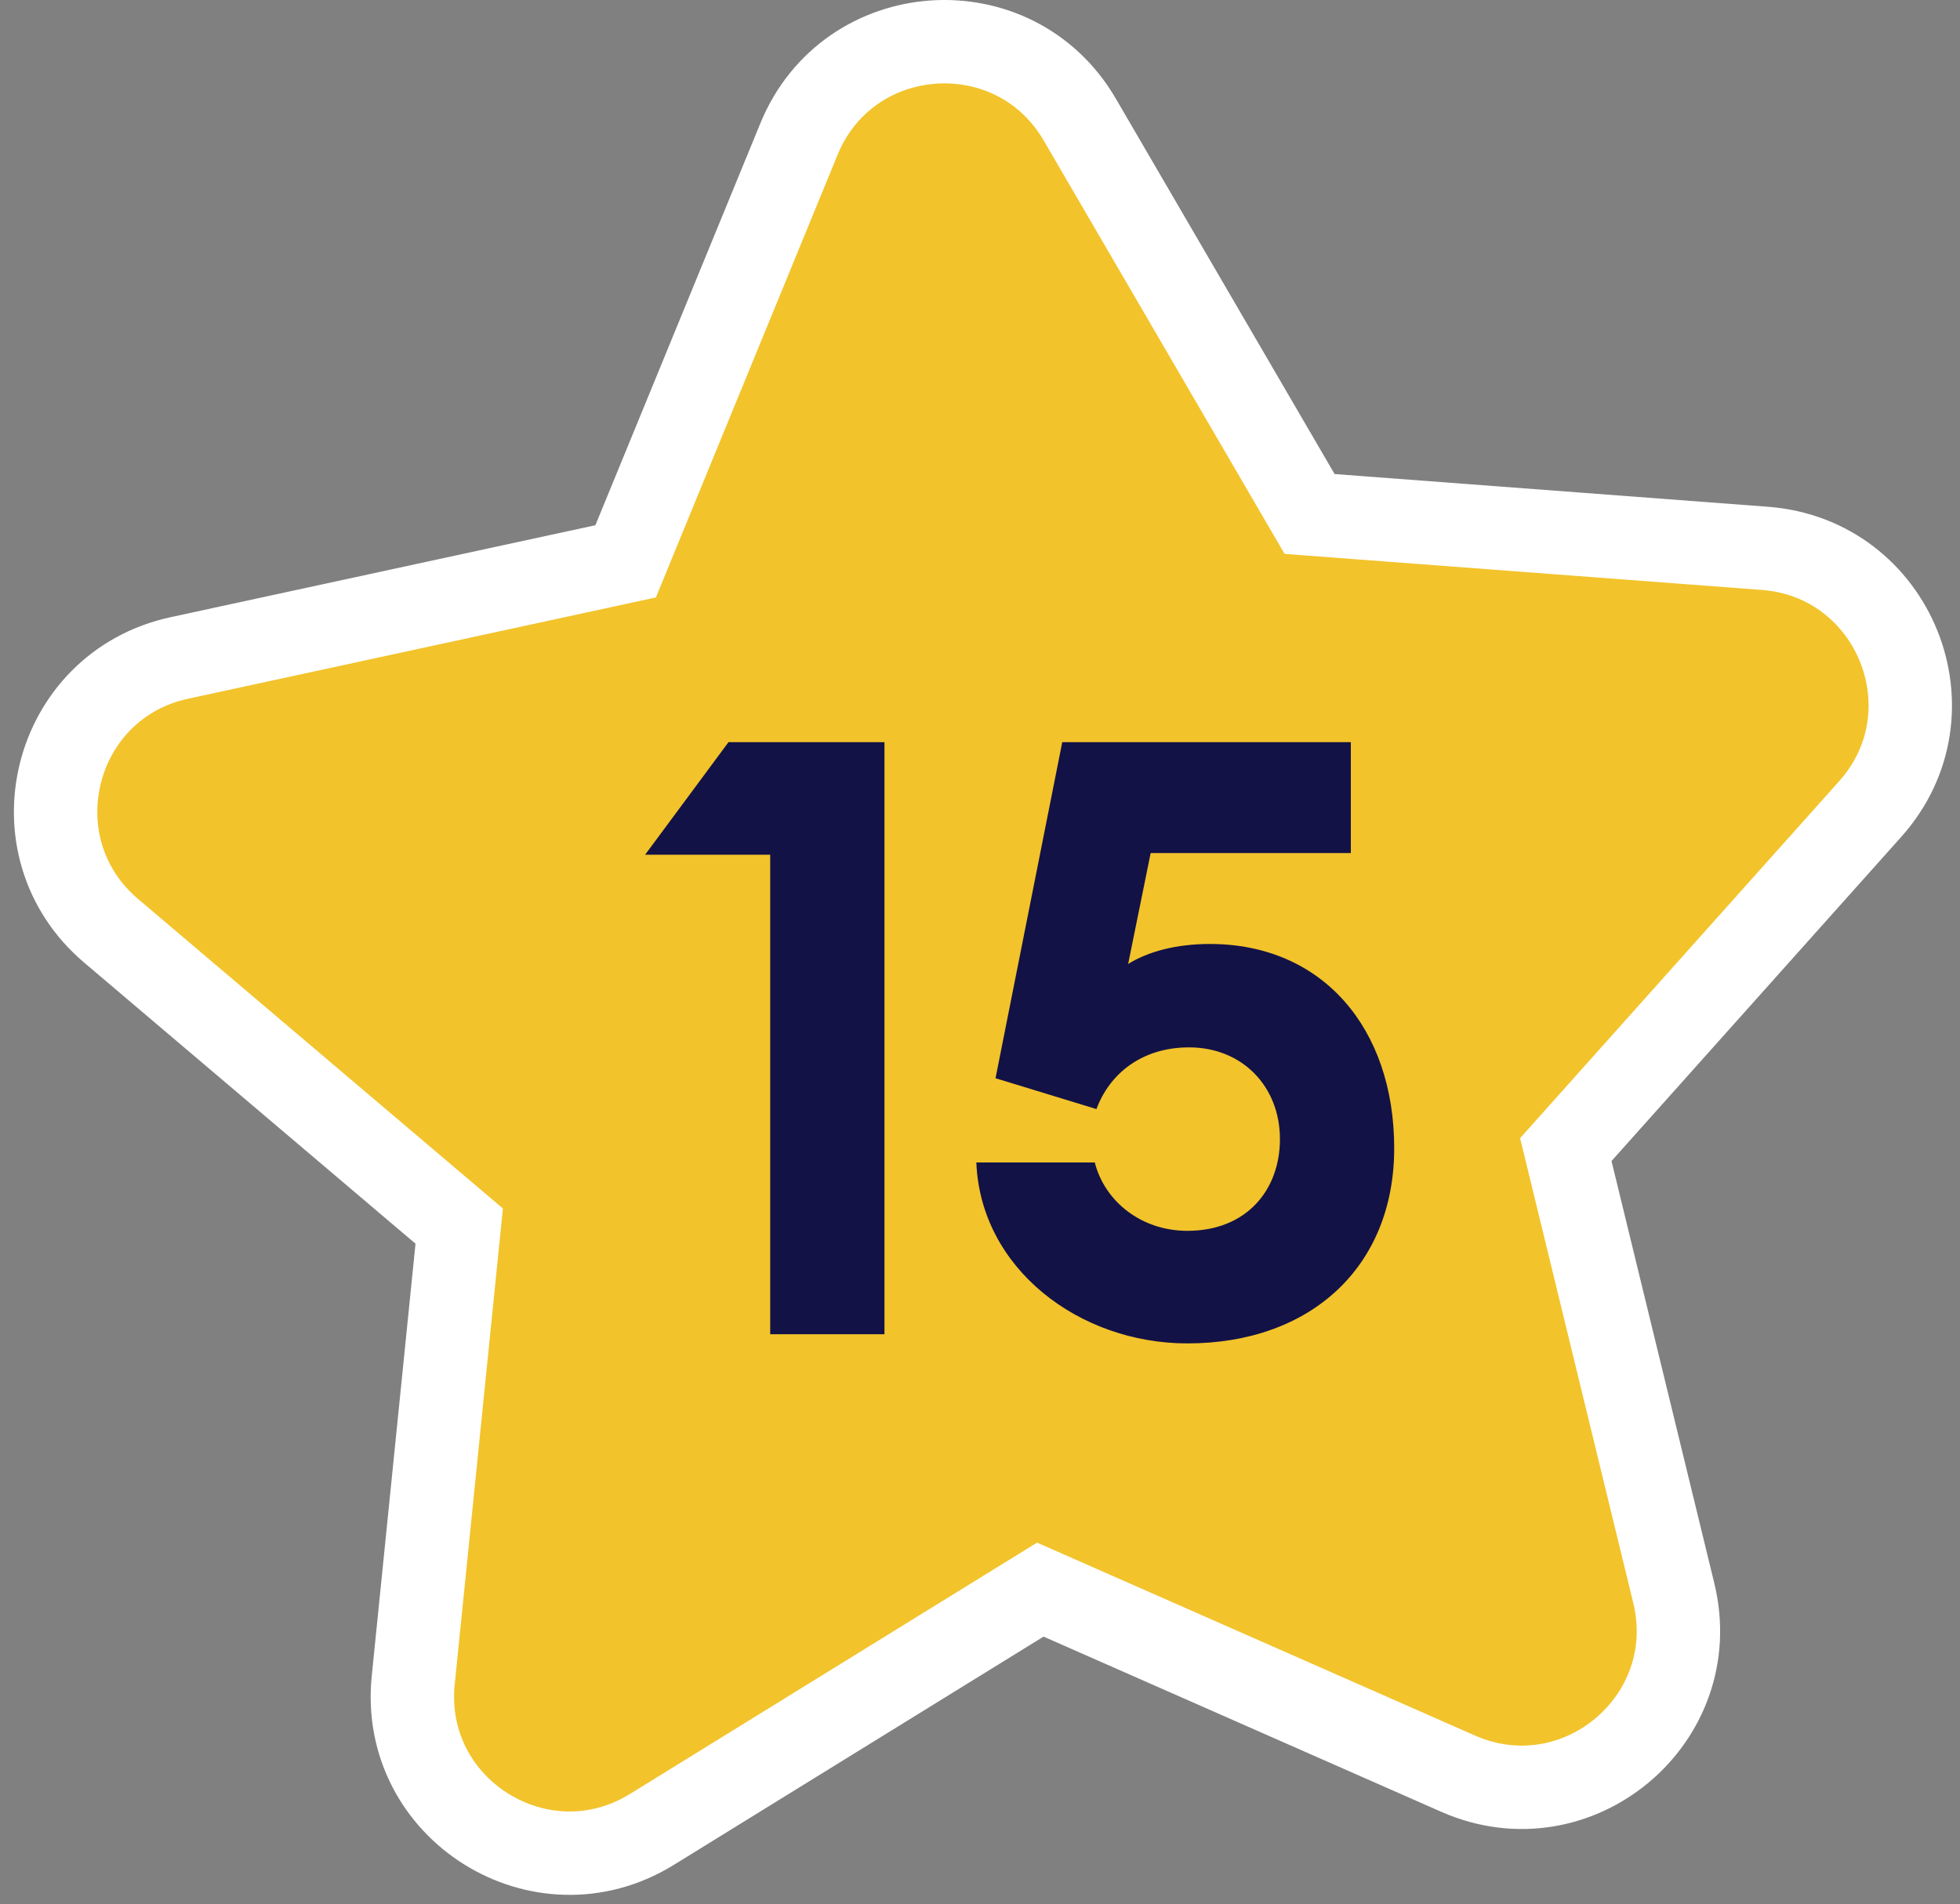
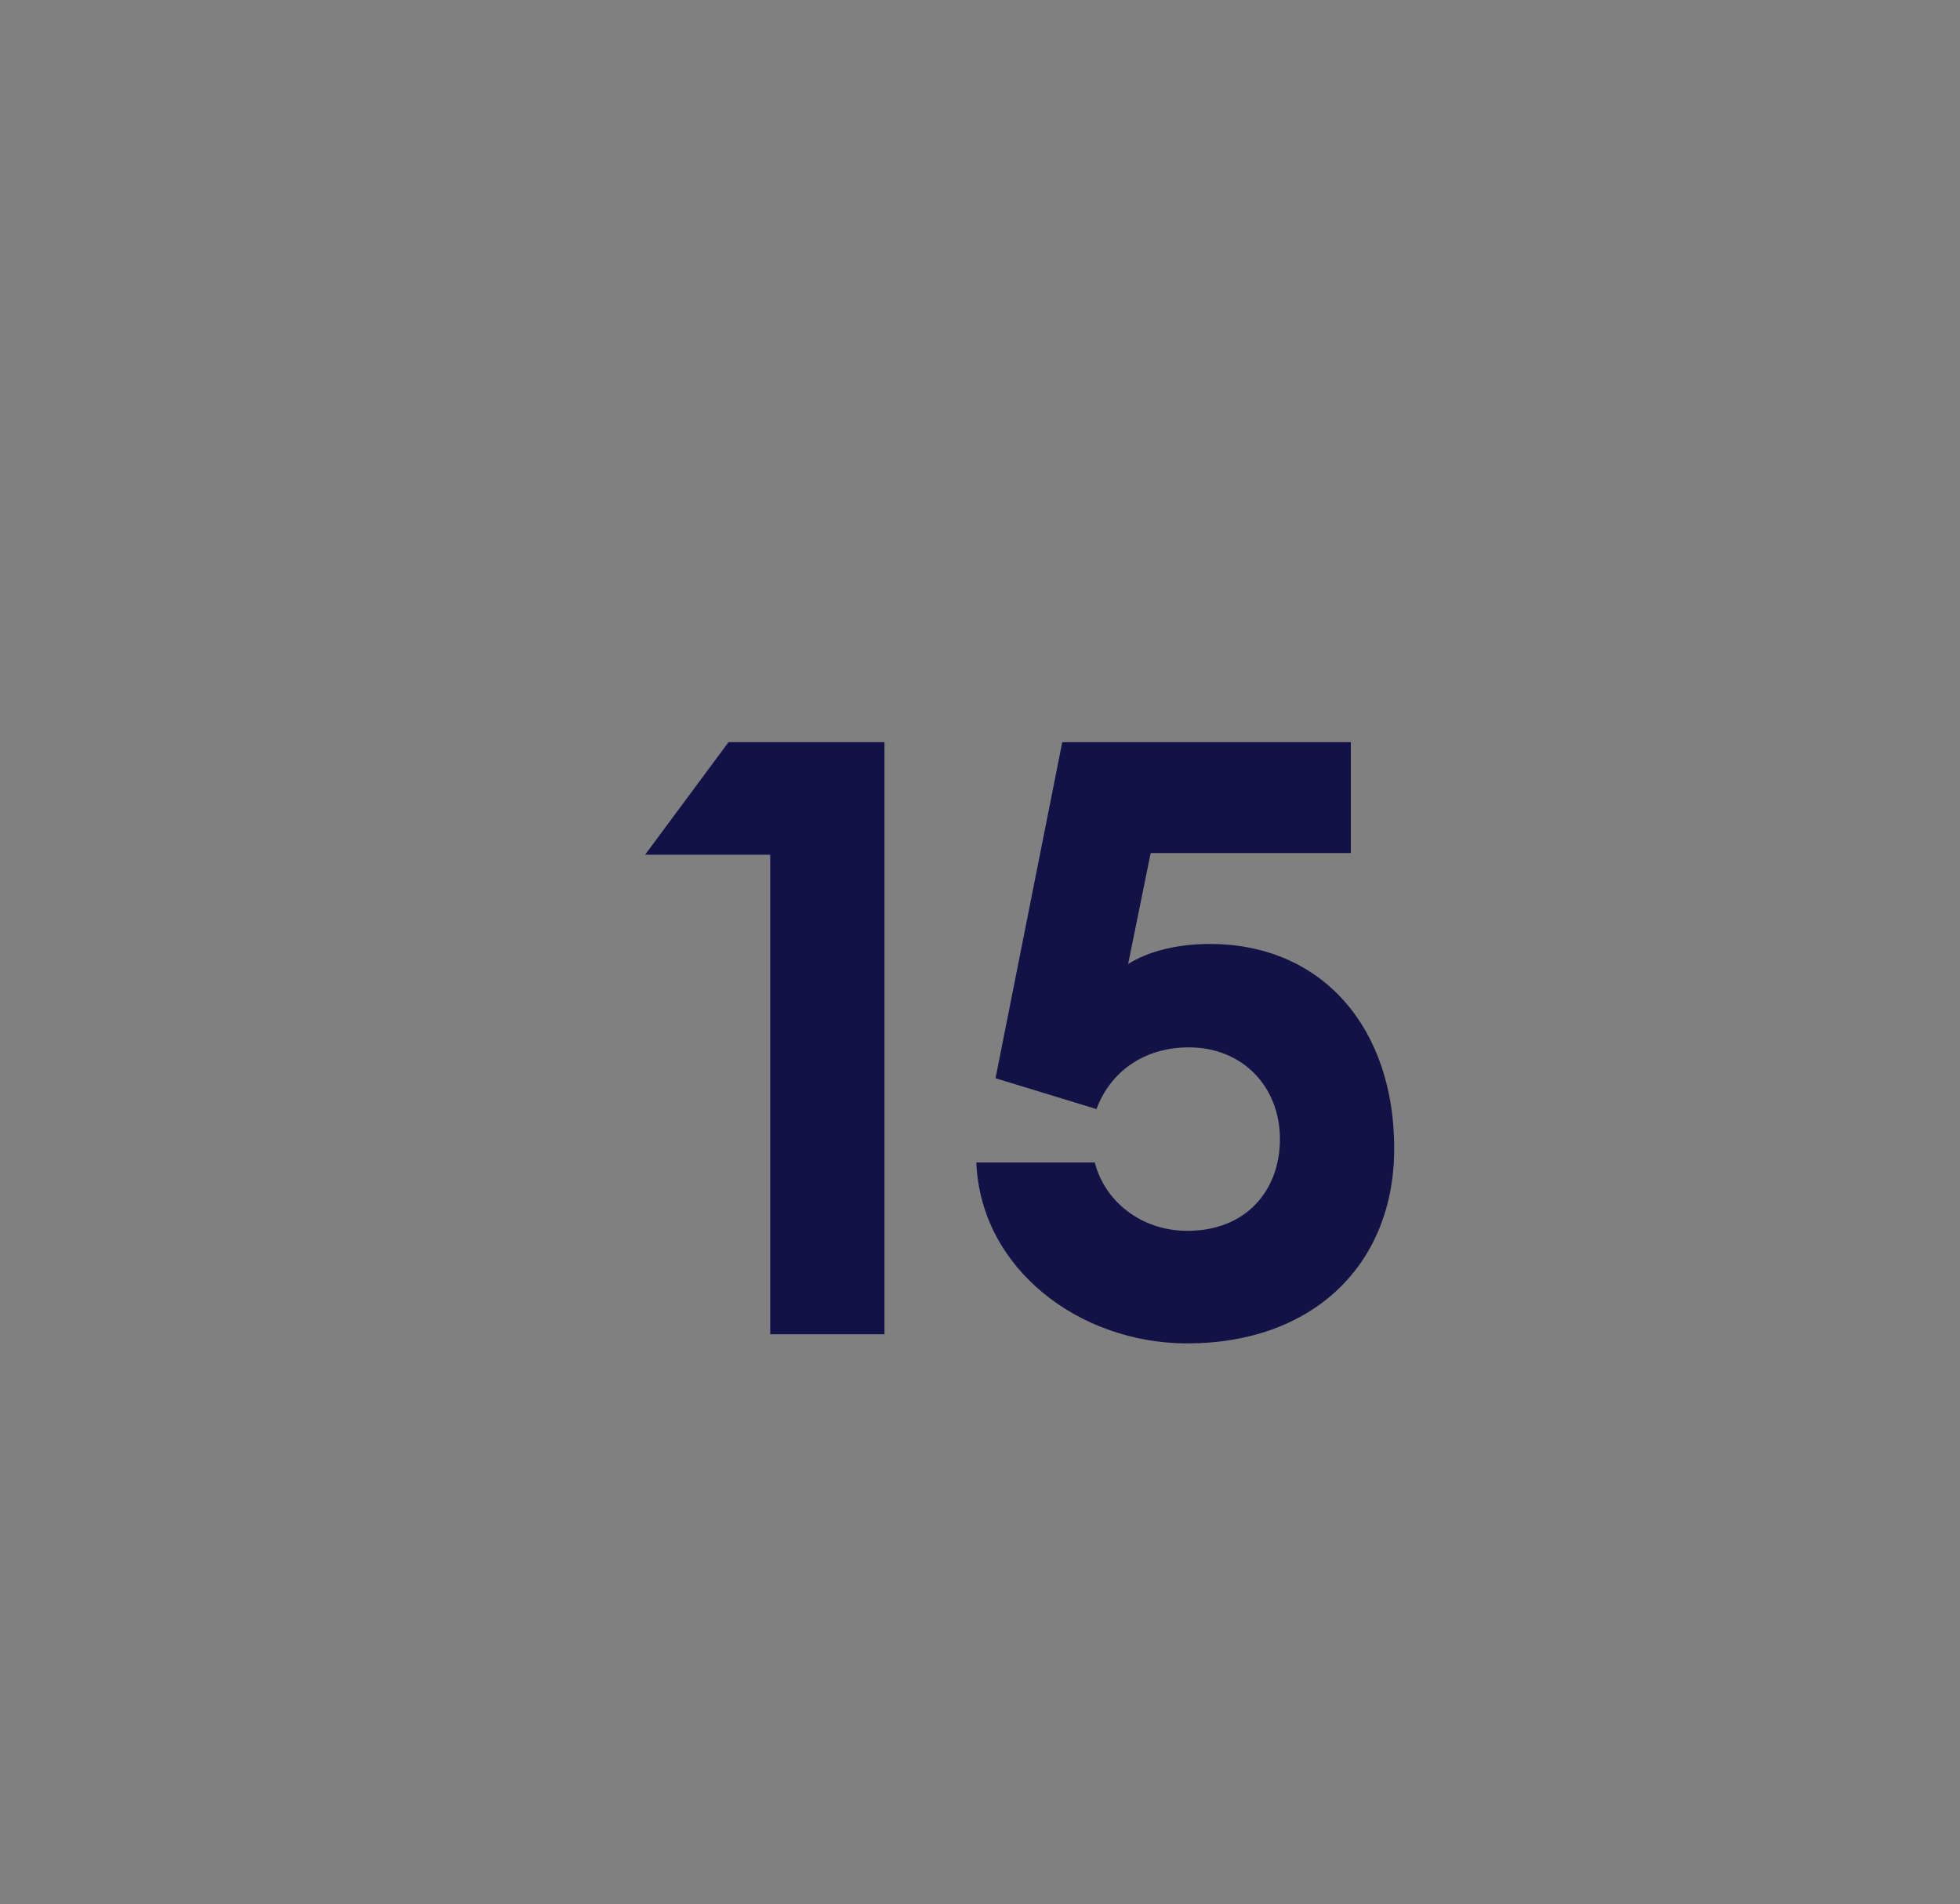
<svg xmlns="http://www.w3.org/2000/svg" width="141" height="137" viewBox="0 0 141 137" fill="none">
  <rect x="0" y="0" width="141" height="137" fill="#808080" stroke="none" />
-   <path d="M77.68 8.608L94.21 36.981L126.96 39.454C136.289 40.159 140.781 51.255 134.525 58.228L112.642 82.714L120.409 114.619C122.625 123.712 113.453 131.39 104.893 127.617L74.838 114.375L46.888 131.634C38.922 136.544 28.782 130.197 29.727 120.893L33.035 88.218L7.992 66.97C0.86 60.918 3.762 49.316 12.907 47.34L45.008 40.389L57.483 9.99C61.035 1.349 72.972 0.524 77.68 8.608Z" fill="#F2C32B" stroke="white" stroke-width="6" />
  <path d="M55.407 96H63.627V53.4H52.407L46.407 61.5H55.407V96ZM85.417 96.66C94.297 96.66 100.297 91.14 100.297 82.62C100.297 73.98 95.137 67.92 87.037 67.92C84.637 67.92 82.597 68.46 81.157 69.36L82.777 61.38H97.177V53.4H76.417L71.617 77.58L78.877 79.8C79.837 77.22 82.177 75.36 85.537 75.36C89.377 75.36 92.077 78.18 92.077 81.96C92.077 85.62 89.677 88.56 85.417 88.56C82.117 88.56 79.477 86.46 78.757 83.64H70.237C70.537 91.26 77.617 96.66 85.417 96.66Z" fill="#131246" />
</svg>